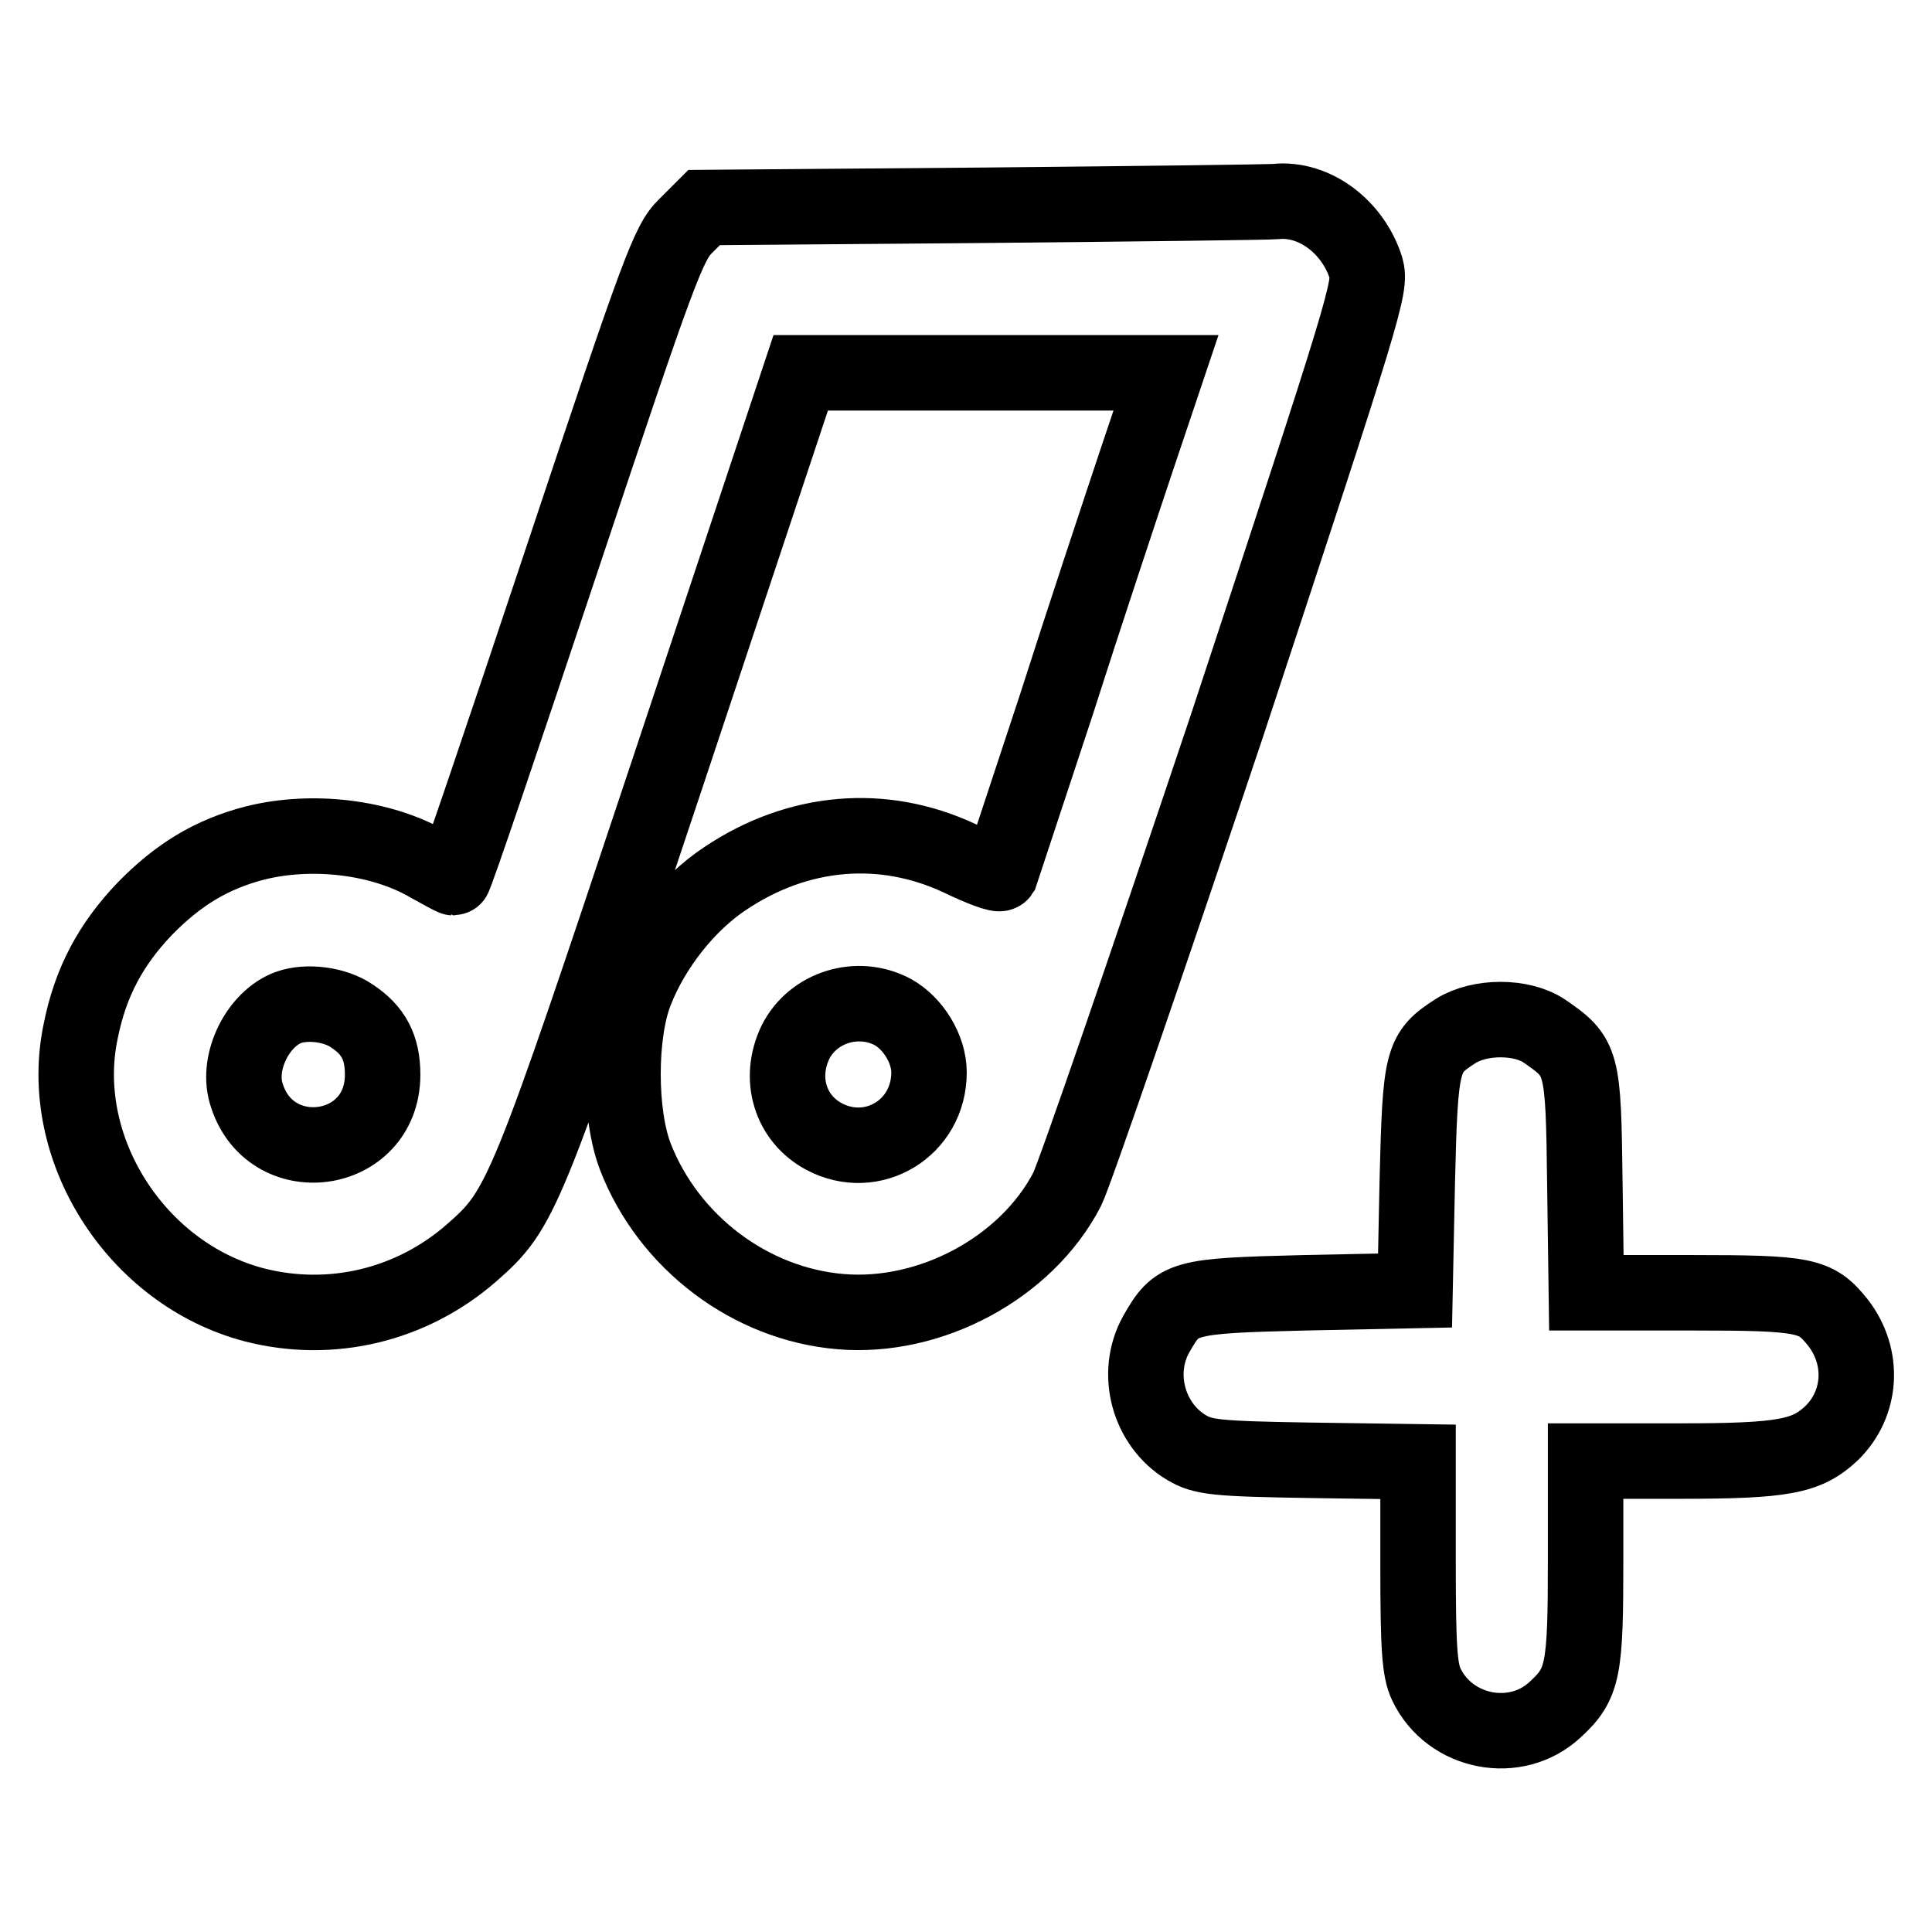
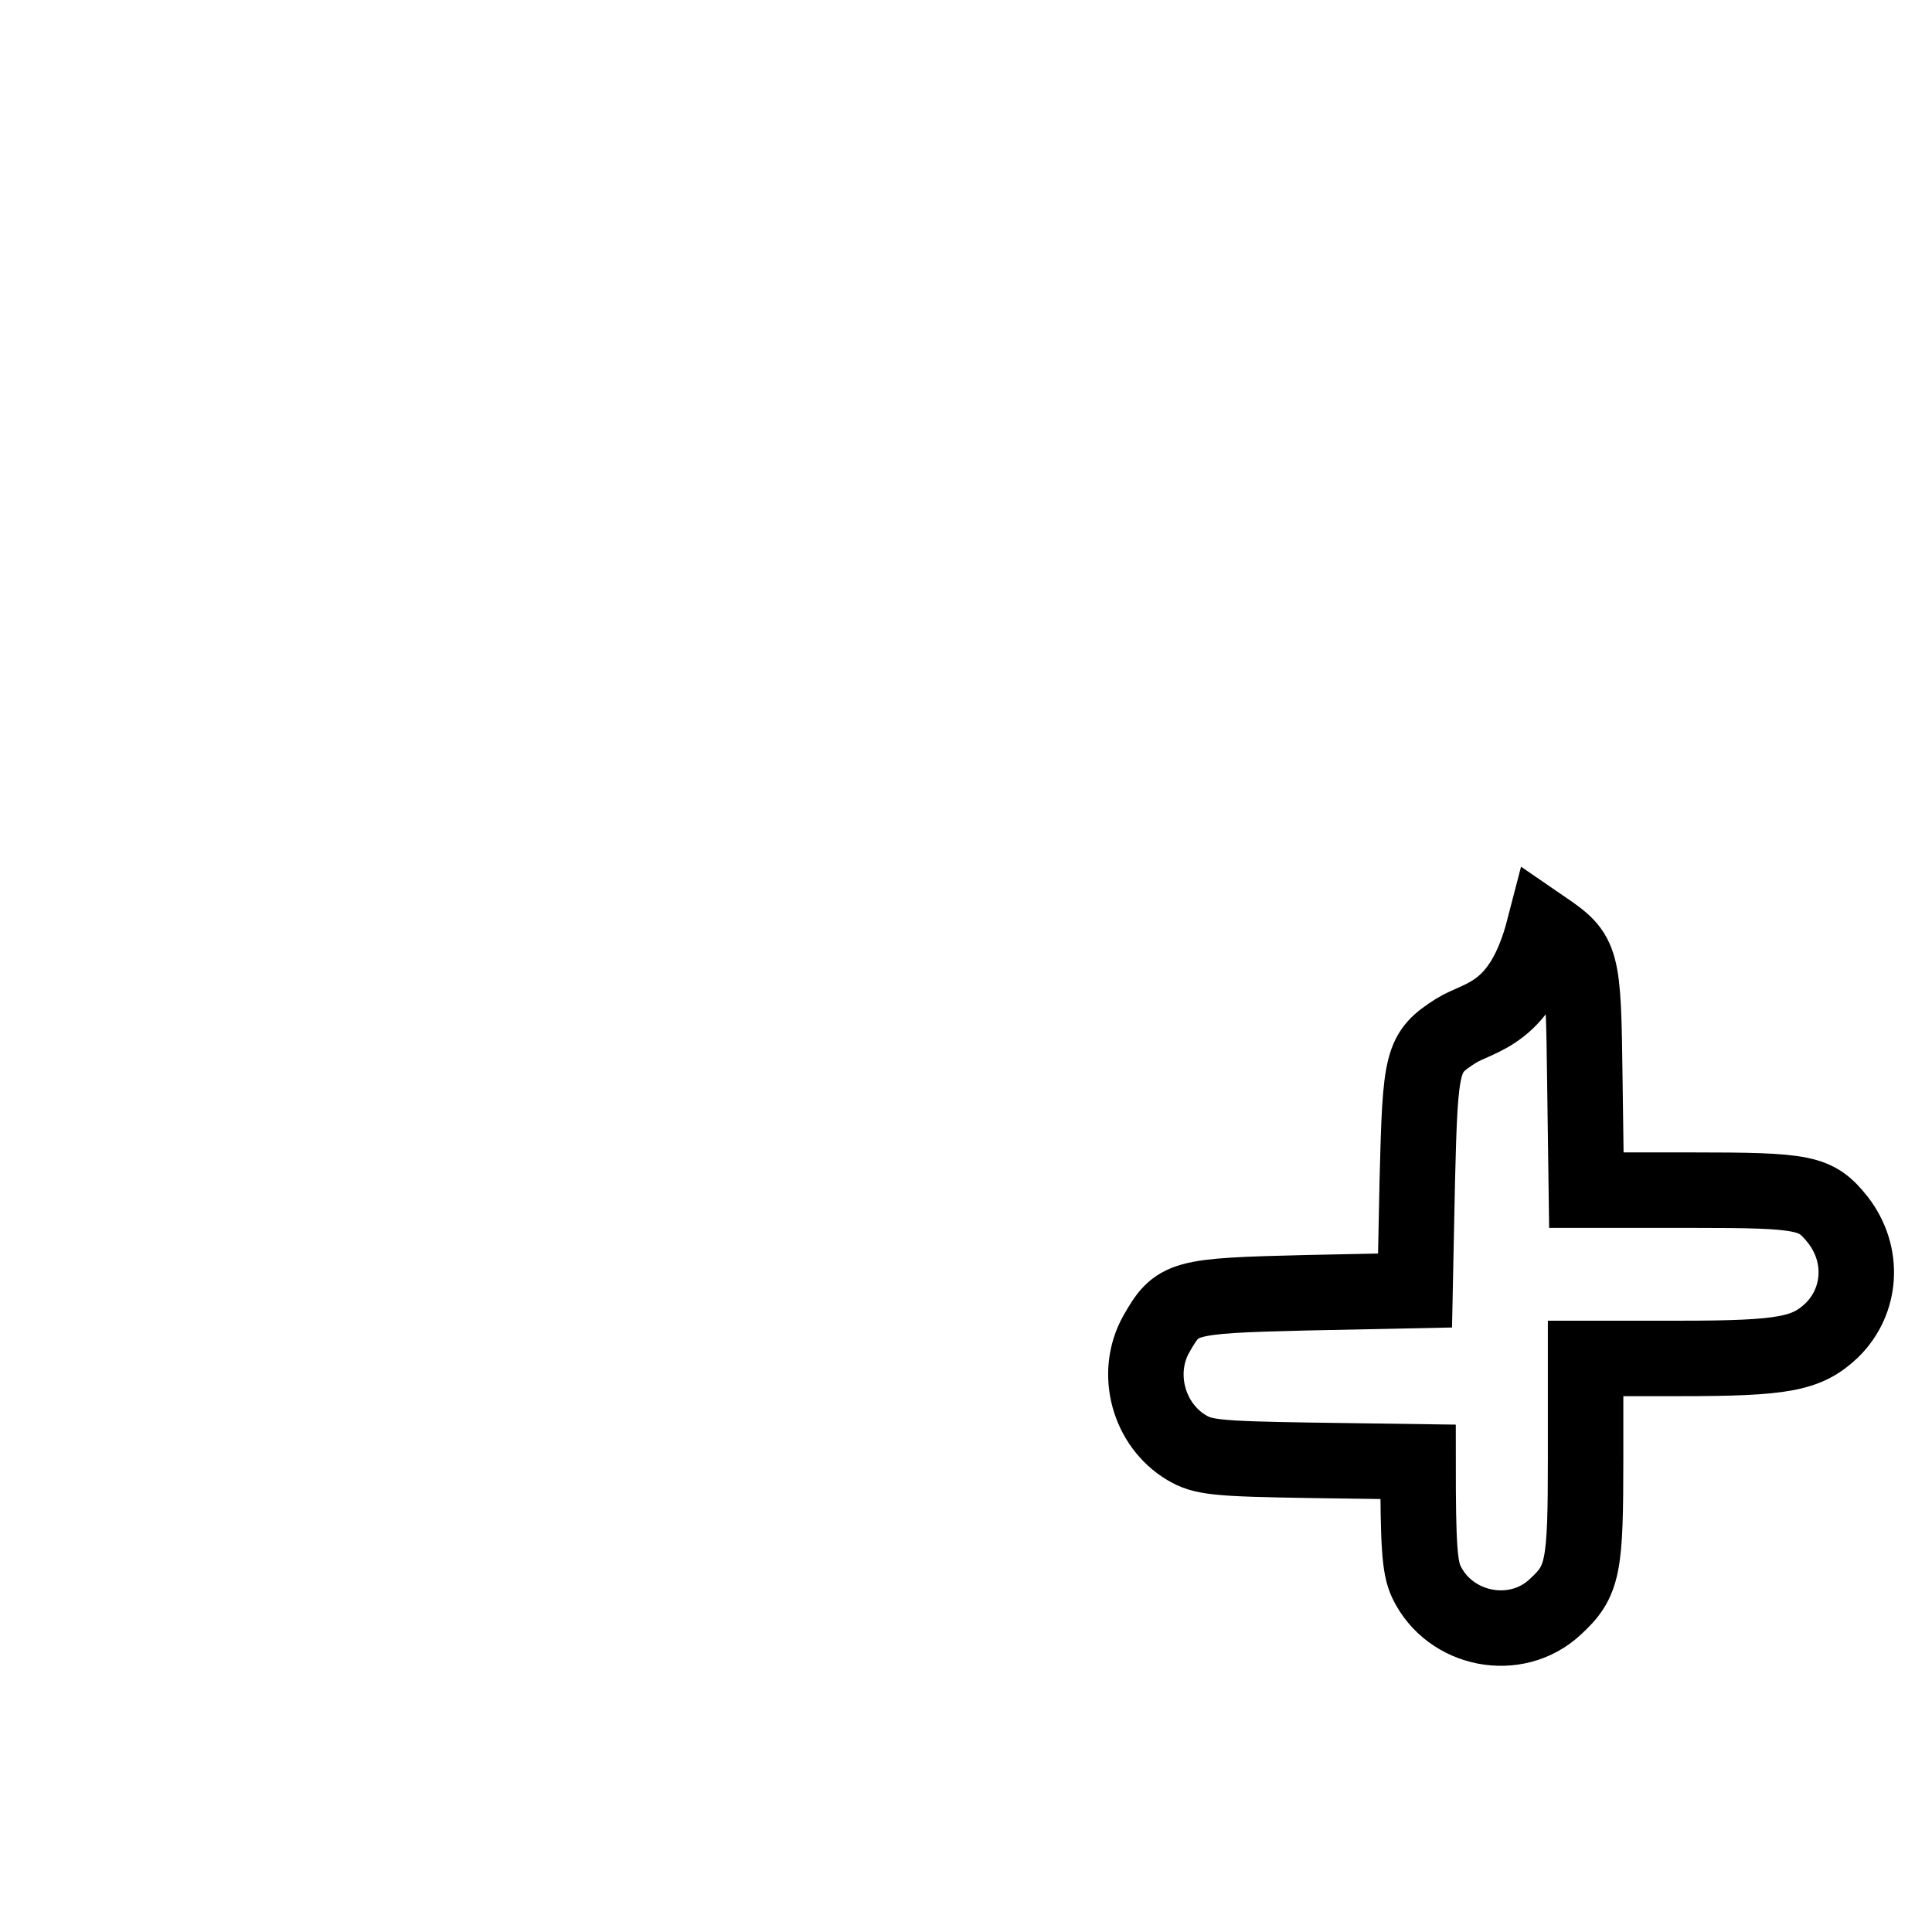
<svg xmlns="http://www.w3.org/2000/svg" version="1.1" x="0px" y="0px" viewBox="0 0 256 256" enable-background="new 0 0 256 256" xml:space="preserve">
  <g>
    <g>
      <g>
-         <path stroke-width="10" fill-opacity="0" stroke="#000000" d="M130.3,27.2l-37,0.3l-2.4,2.4c-2.3,2.2-3.5,5.4-16.5,44.4c-7.7,23.1-14.1,42-14.3,42c-0.1,0-1.6-0.8-3.2-1.7c-6.3-3.7-15.5-4.8-23.1-2.9c-5.8,1.5-10.2,4.2-14.6,8.7c-4.5,4.7-7.2,9.7-8.5,16.2c-3.3,15.5,7.3,32.2,23,36.3c10.1,2.6,20.8,0.1,28.8-6.9c6.6-5.8,7.1-7,26-63.7l17.6-52.9h24.2h24.2l-3.8,11.3c-2.1,6.3-7,21-10.8,32.9c-3.9,11.8-7.2,21.8-7.3,22.1c-0.2,0.3-2.6-0.6-5.5-2c-10.1-4.7-21.3-3.8-31,2.7c-5,3.3-9.6,9.1-11.9,15c-2.2,5.6-2.2,16.2,0,21.9c4.4,11.3,15.2,19.5,27.2,20.5c11.9,1,24.6-5.8,30-16.2c1-2,10.5-29.6,21.2-61.5C181,40.3,181.7,38,181,35.5c-1.7-5.4-6.8-9.3-11.9-8.8C168.1,26.8,150.7,27,130.3,27.2z M46.6,134.6c2.9,1.9,4.1,4.2,4.1,7.8c0,10.9-15.1,12.9-18.1,2.4c-1.2-4.2,1.6-9.8,5.6-11.3C40.7,132.6,44.4,133.1,46.6,134.6z M118.3,134.1c2.7,1.5,4.8,4.9,4.8,8c0,7.4-7.5,11.9-13.9,8.5c-4.5-2.4-6.1-7.7-3.8-12.5C107.7,133.5,113.6,131.6,118.3,134.1z" />
-         <path stroke-width="10" fill-opacity="0" stroke="#000000" d="M192.9,136.6c-4.5,2.9-4.7,3.7-5.1,19.8l-0.3,14.6l-14.6,0.3c-16.4,0.4-16.9,0.6-19.7,5.5c-2.9,5.2-1,12,4,15c2.2,1.3,3.8,1.5,16.6,1.7l14.1,0.2v13.6c0,11.1,0.2,14,1.1,15.9c3.1,6.5,11.9,8.2,17.1,3.3c3.7-3.4,4-5.2,4-19.7v-13.2h12.4c13.9,0,16.9-0.6,20.2-3.7c4-3.9,4.4-10.1,0.8-14.7c-2.9-3.6-4.2-3.9-19.4-3.9h-13.9l-0.2-14.6c-0.2-16.2-0.3-16.6-5.4-20.1C201.6,134.6,196.1,134.6,192.9,136.6z" />
+         <path stroke-width="10" fill-opacity="0" stroke="#000000" d="M192.9,136.6c-4.5,2.9-4.7,3.7-5.1,19.8l-0.3,14.6l-14.6,0.3c-16.4,0.4-16.9,0.6-19.7,5.5c-2.9,5.2-1,12,4,15c2.2,1.3,3.8,1.5,16.6,1.7l14.1,0.2c0,11.1,0.2,14,1.1,15.9c3.1,6.5,11.9,8.2,17.1,3.3c3.7-3.4,4-5.2,4-19.7v-13.2h12.4c13.9,0,16.9-0.6,20.2-3.7c4-3.9,4.4-10.1,0.8-14.7c-2.9-3.6-4.2-3.9-19.4-3.9h-13.9l-0.2-14.6c-0.2-16.2-0.3-16.6-5.4-20.1C201.6,134.6,196.1,134.6,192.9,136.6z" />
      </g>
    </g>
  </g>
</svg>